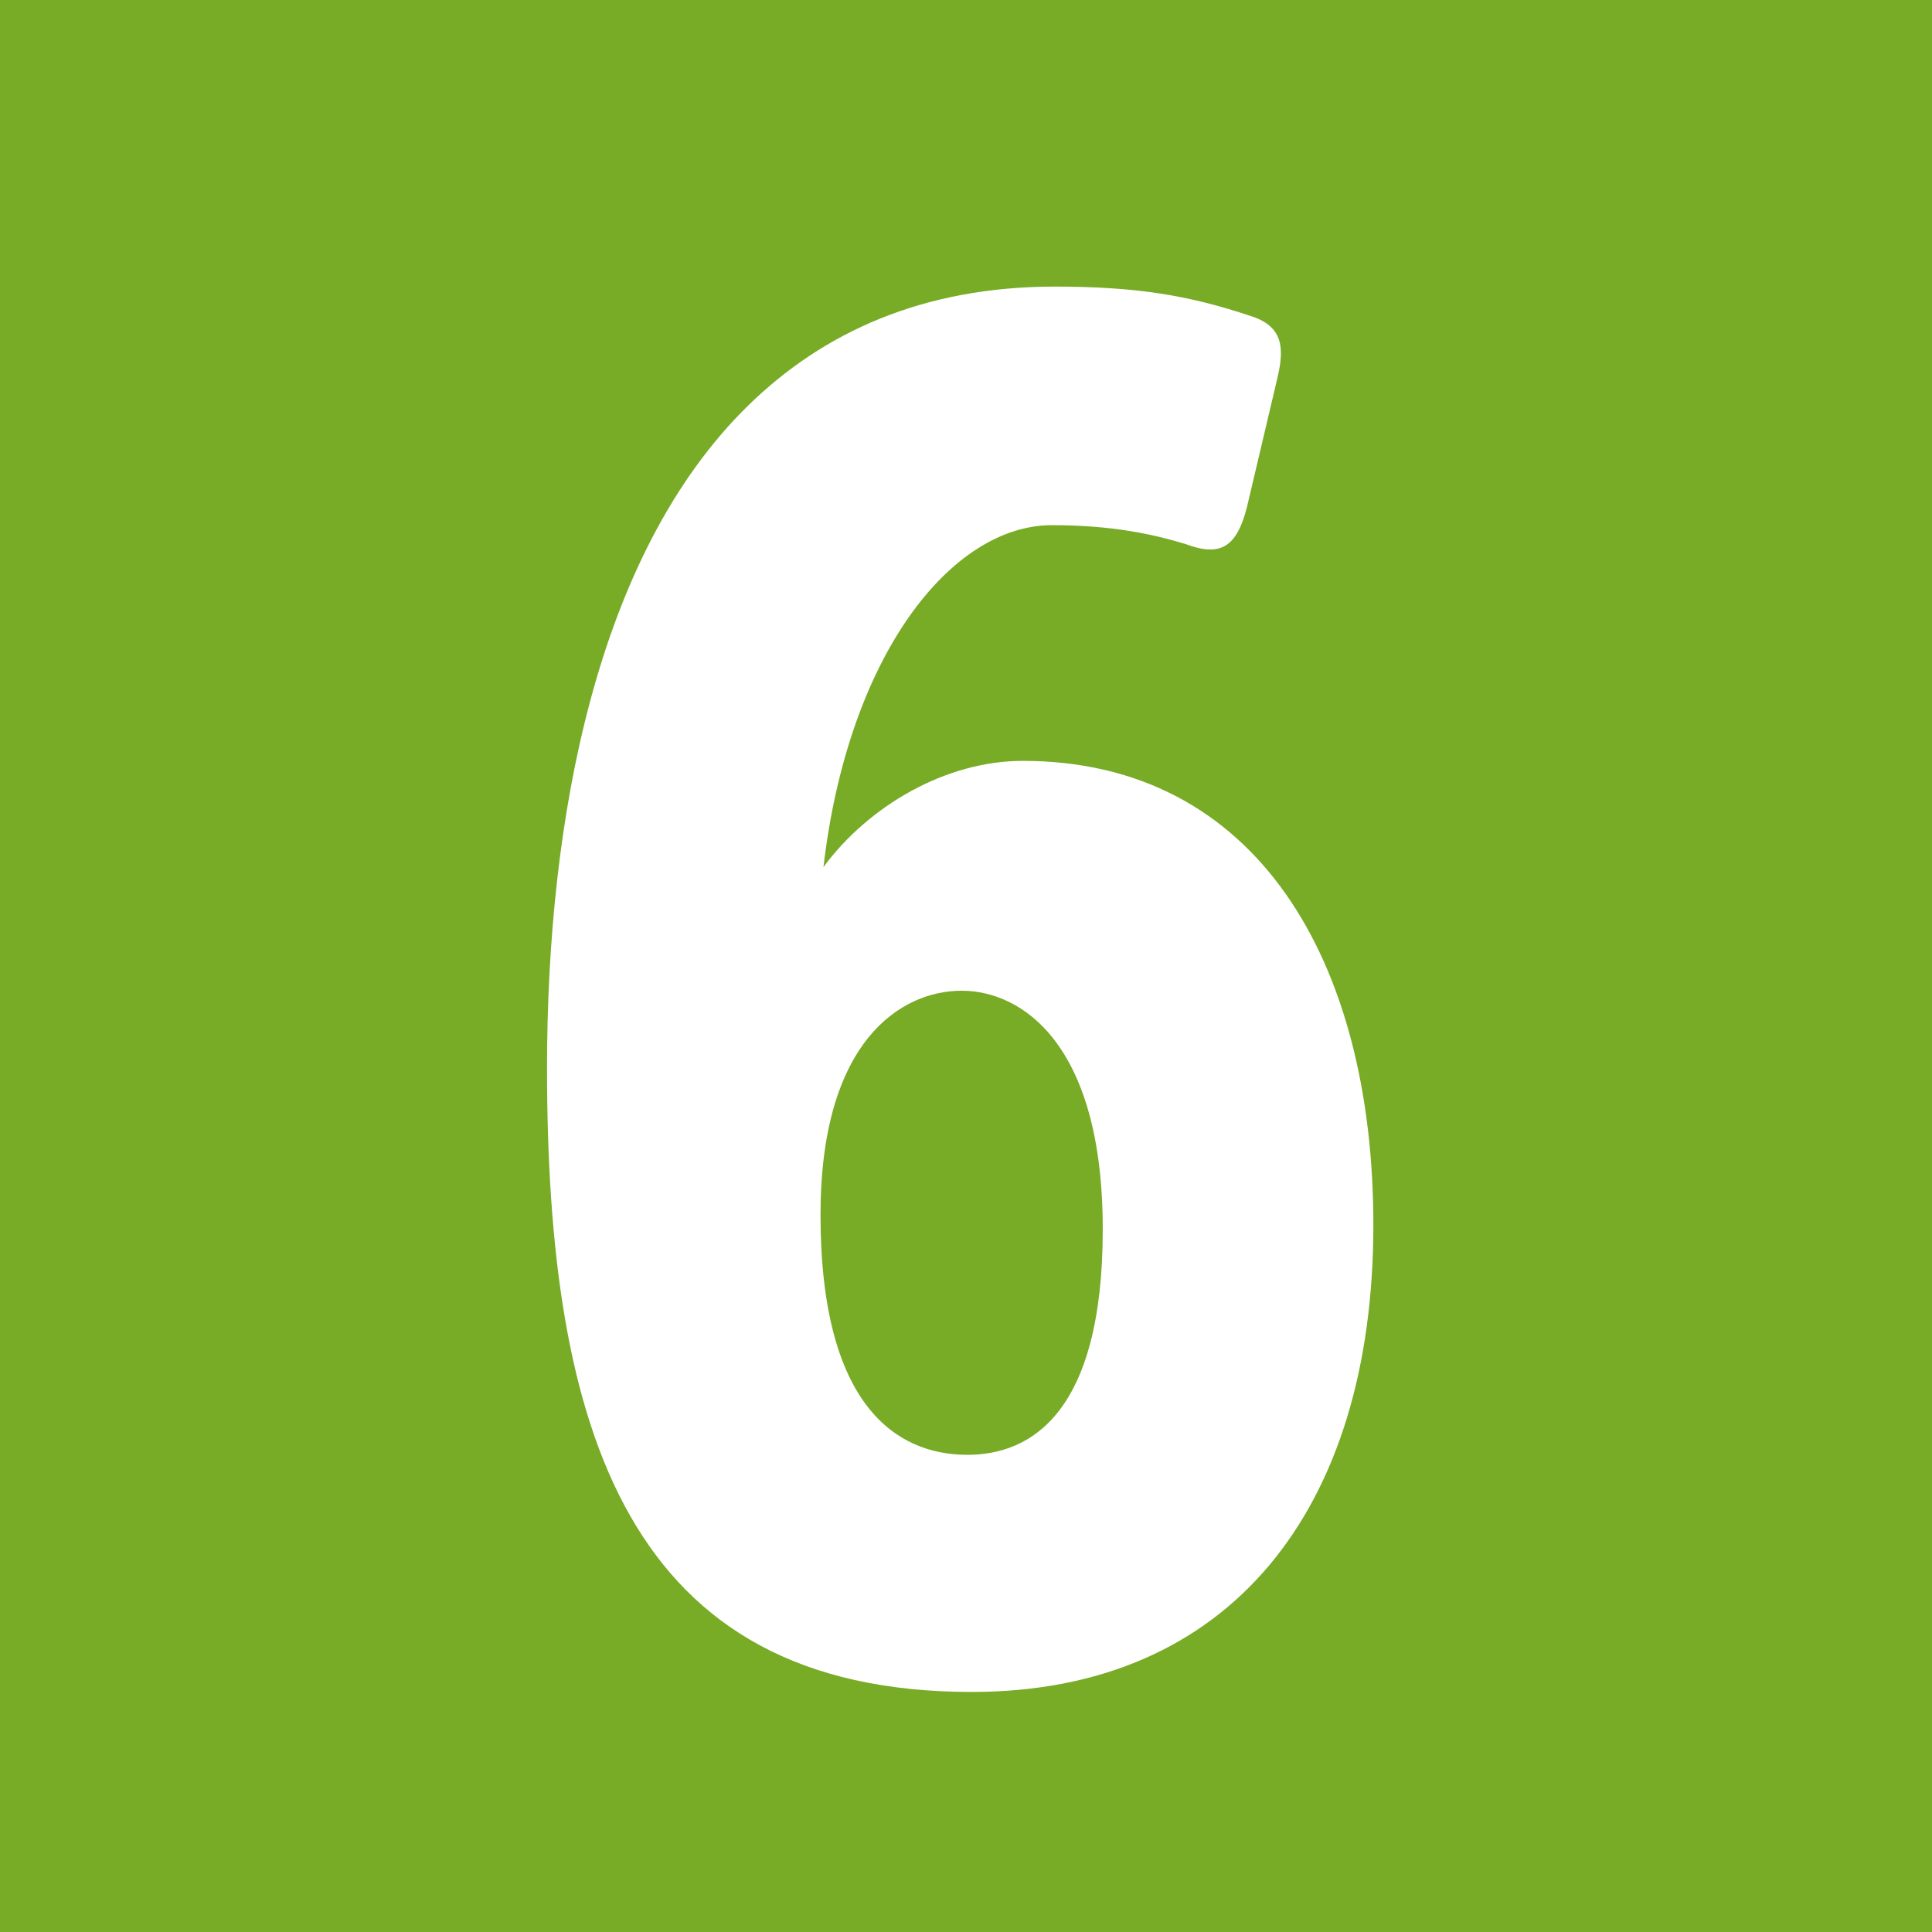
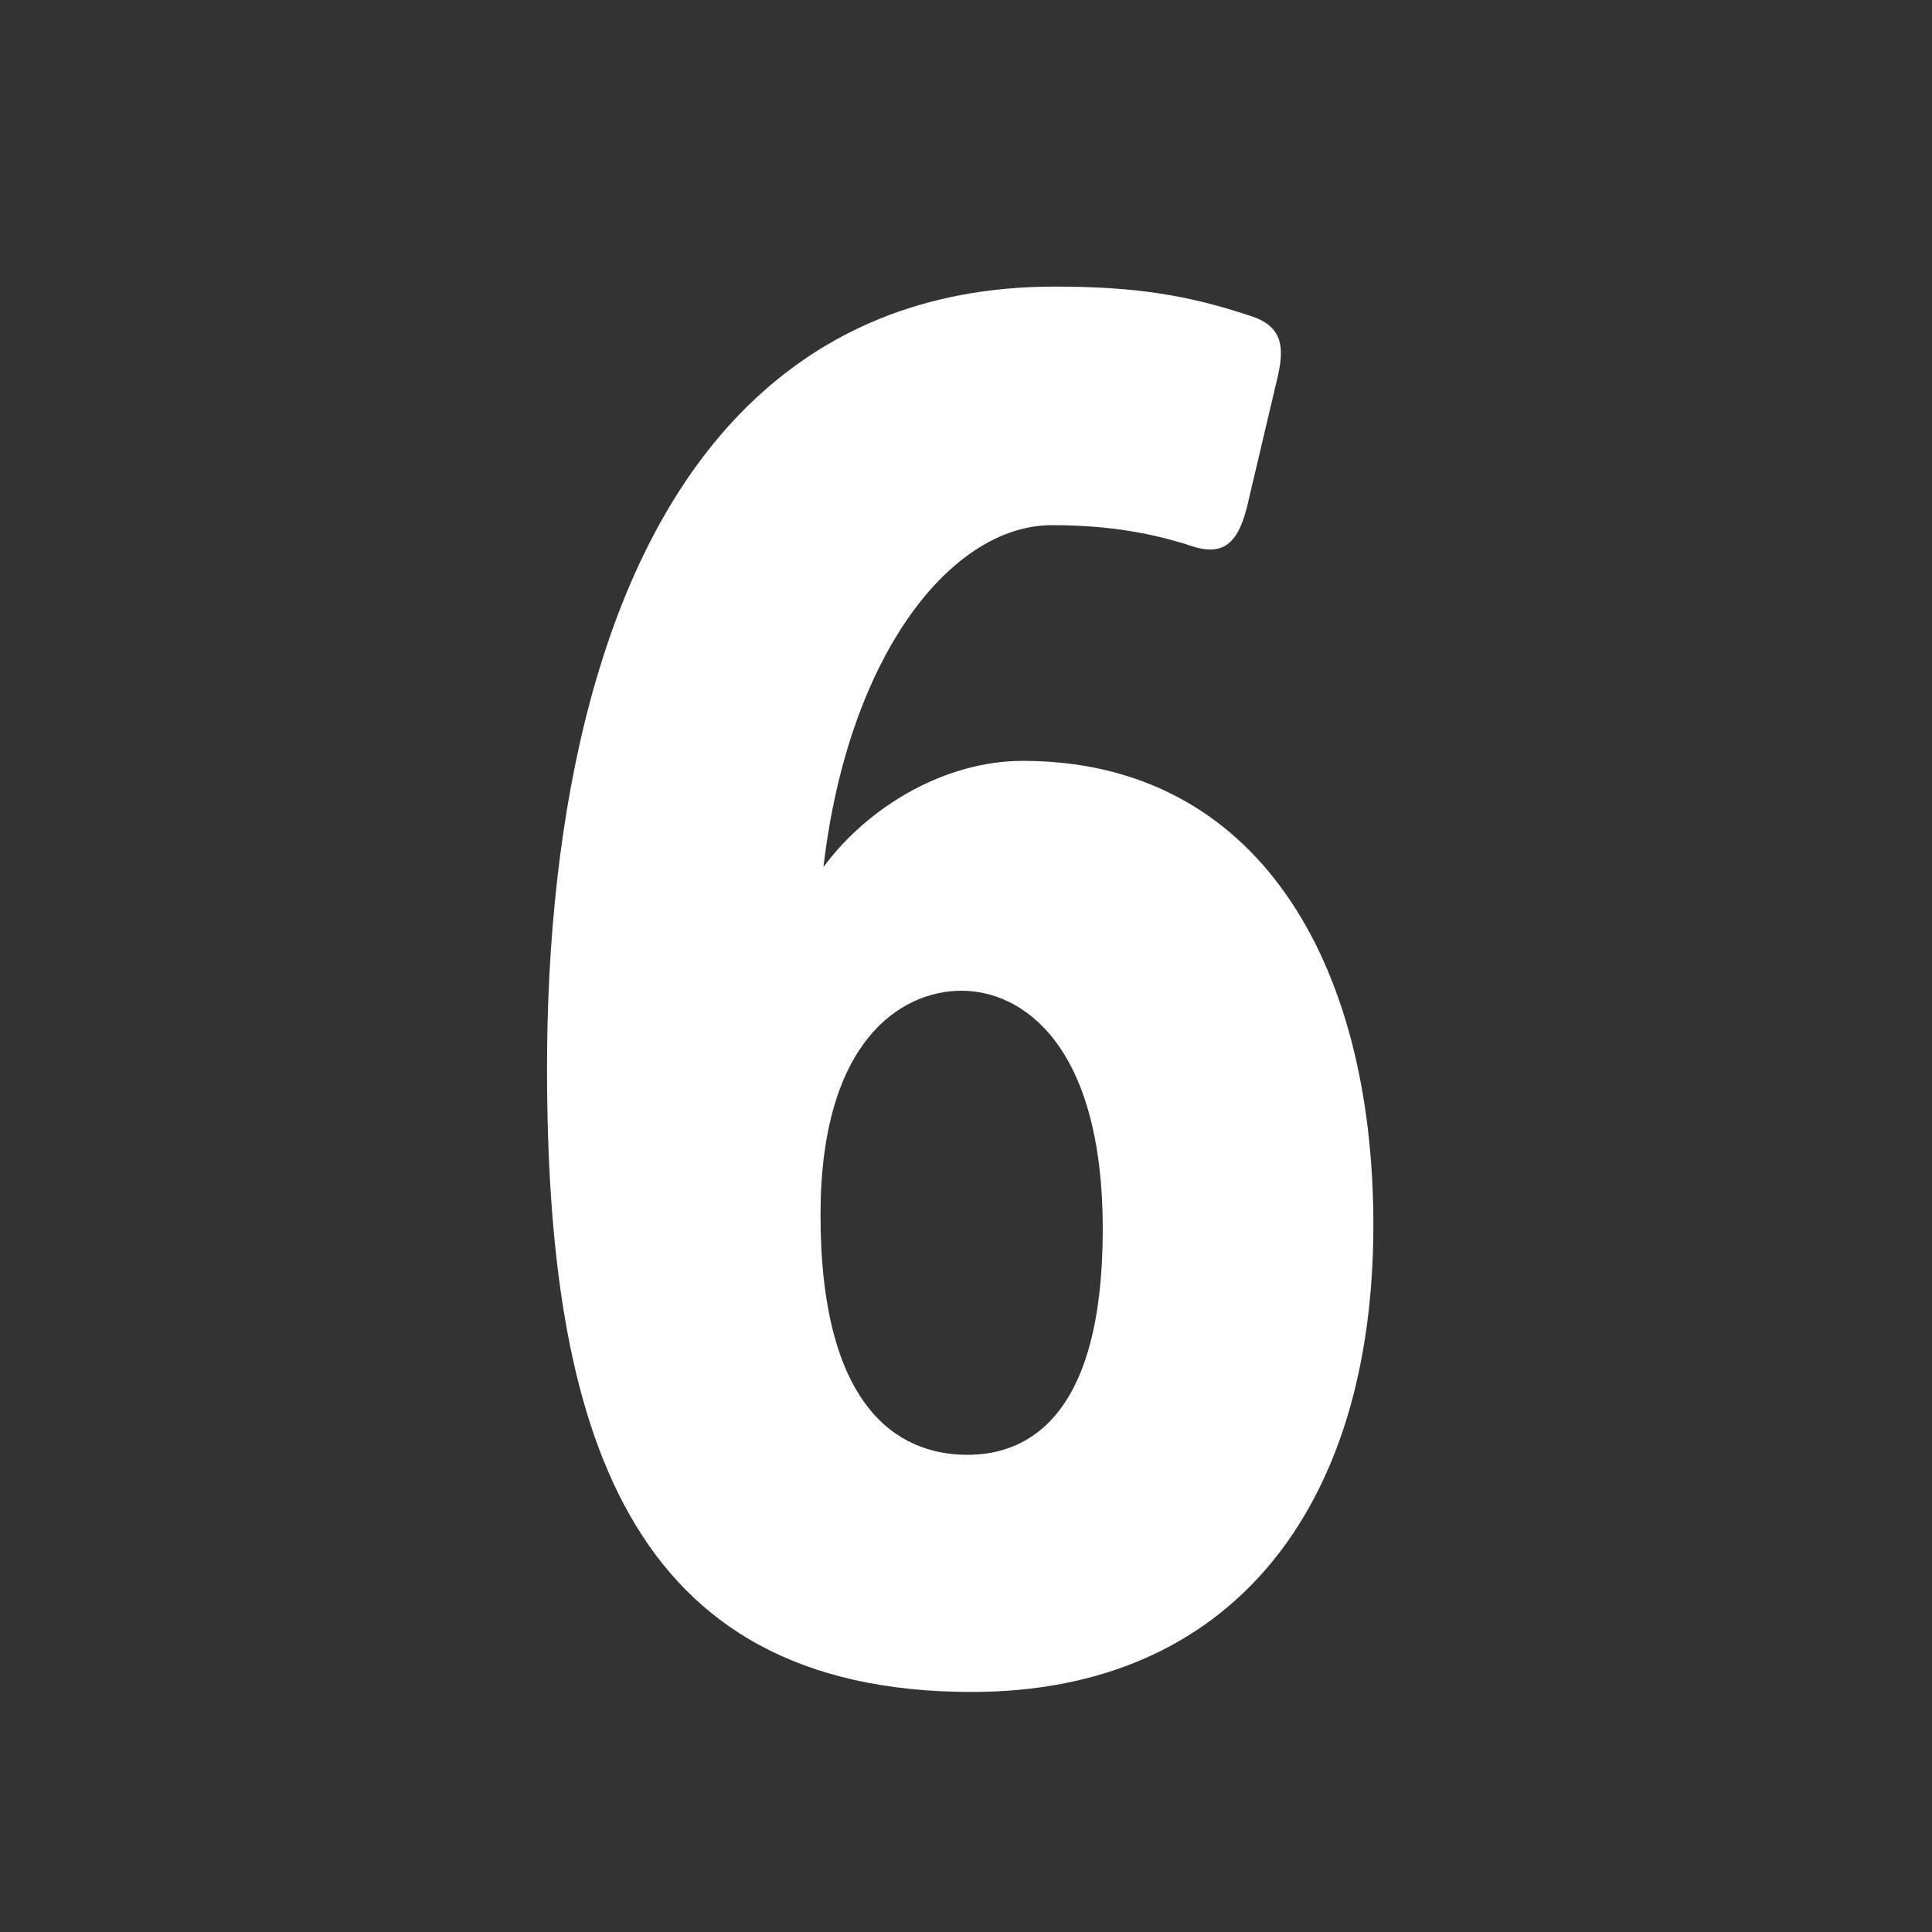
<svg xmlns="http://www.w3.org/2000/svg" width="200" height="200" viewBox="0 0 150 150" version="1.2">
  <rect x="0" y="0" width="150" height="150" fill="#333333" stroke="none" />
-   <path style="clip-rule:nonzero;fill:#78ab26;fill-opacity:1;fill-rule:nonzero;stroke:none;stroke-width:28.916" d="M150 150H0V0h150zm0 0" />
  <path style="clip-rule:nonzero;fill:#fff;fill-opacity:1;fill-rule:nonzero;stroke:none;stroke-width:28.916" d="M74.661 76.92c-4.744 0-10.956 3.954-10.956 17.395 0 14.797 5.873 18.637 11.408 18.637 4.857 0 10.505-3.163 10.505-17.508 0-14.458-6.326-18.524-10.957-18.524m.792 54.443c-26.77 0-32.982-20.331-32.982-48.456 0-19.315 3.84-39.872 15.588-51.393 5.873-5.76 13.667-9.263 23.832-9.263 6.326 0 10.392.677 15.136 2.259 2.6.79 2.71 2.484 2.146 4.857l-2.371 10.052c-.79 3.05-2.033 3.84-4.744 2.825-2.6-.79-5.76-1.469-10.392-1.469-7.794 0-15.813 10.053-17.733 26.544 3.5-4.744 9.488-8.245 15.474-8.245 18.185 0 27.221 15.587 27.221 36.031 0 22.139-11.182 36.258-31.174 36.258" />
</svg>